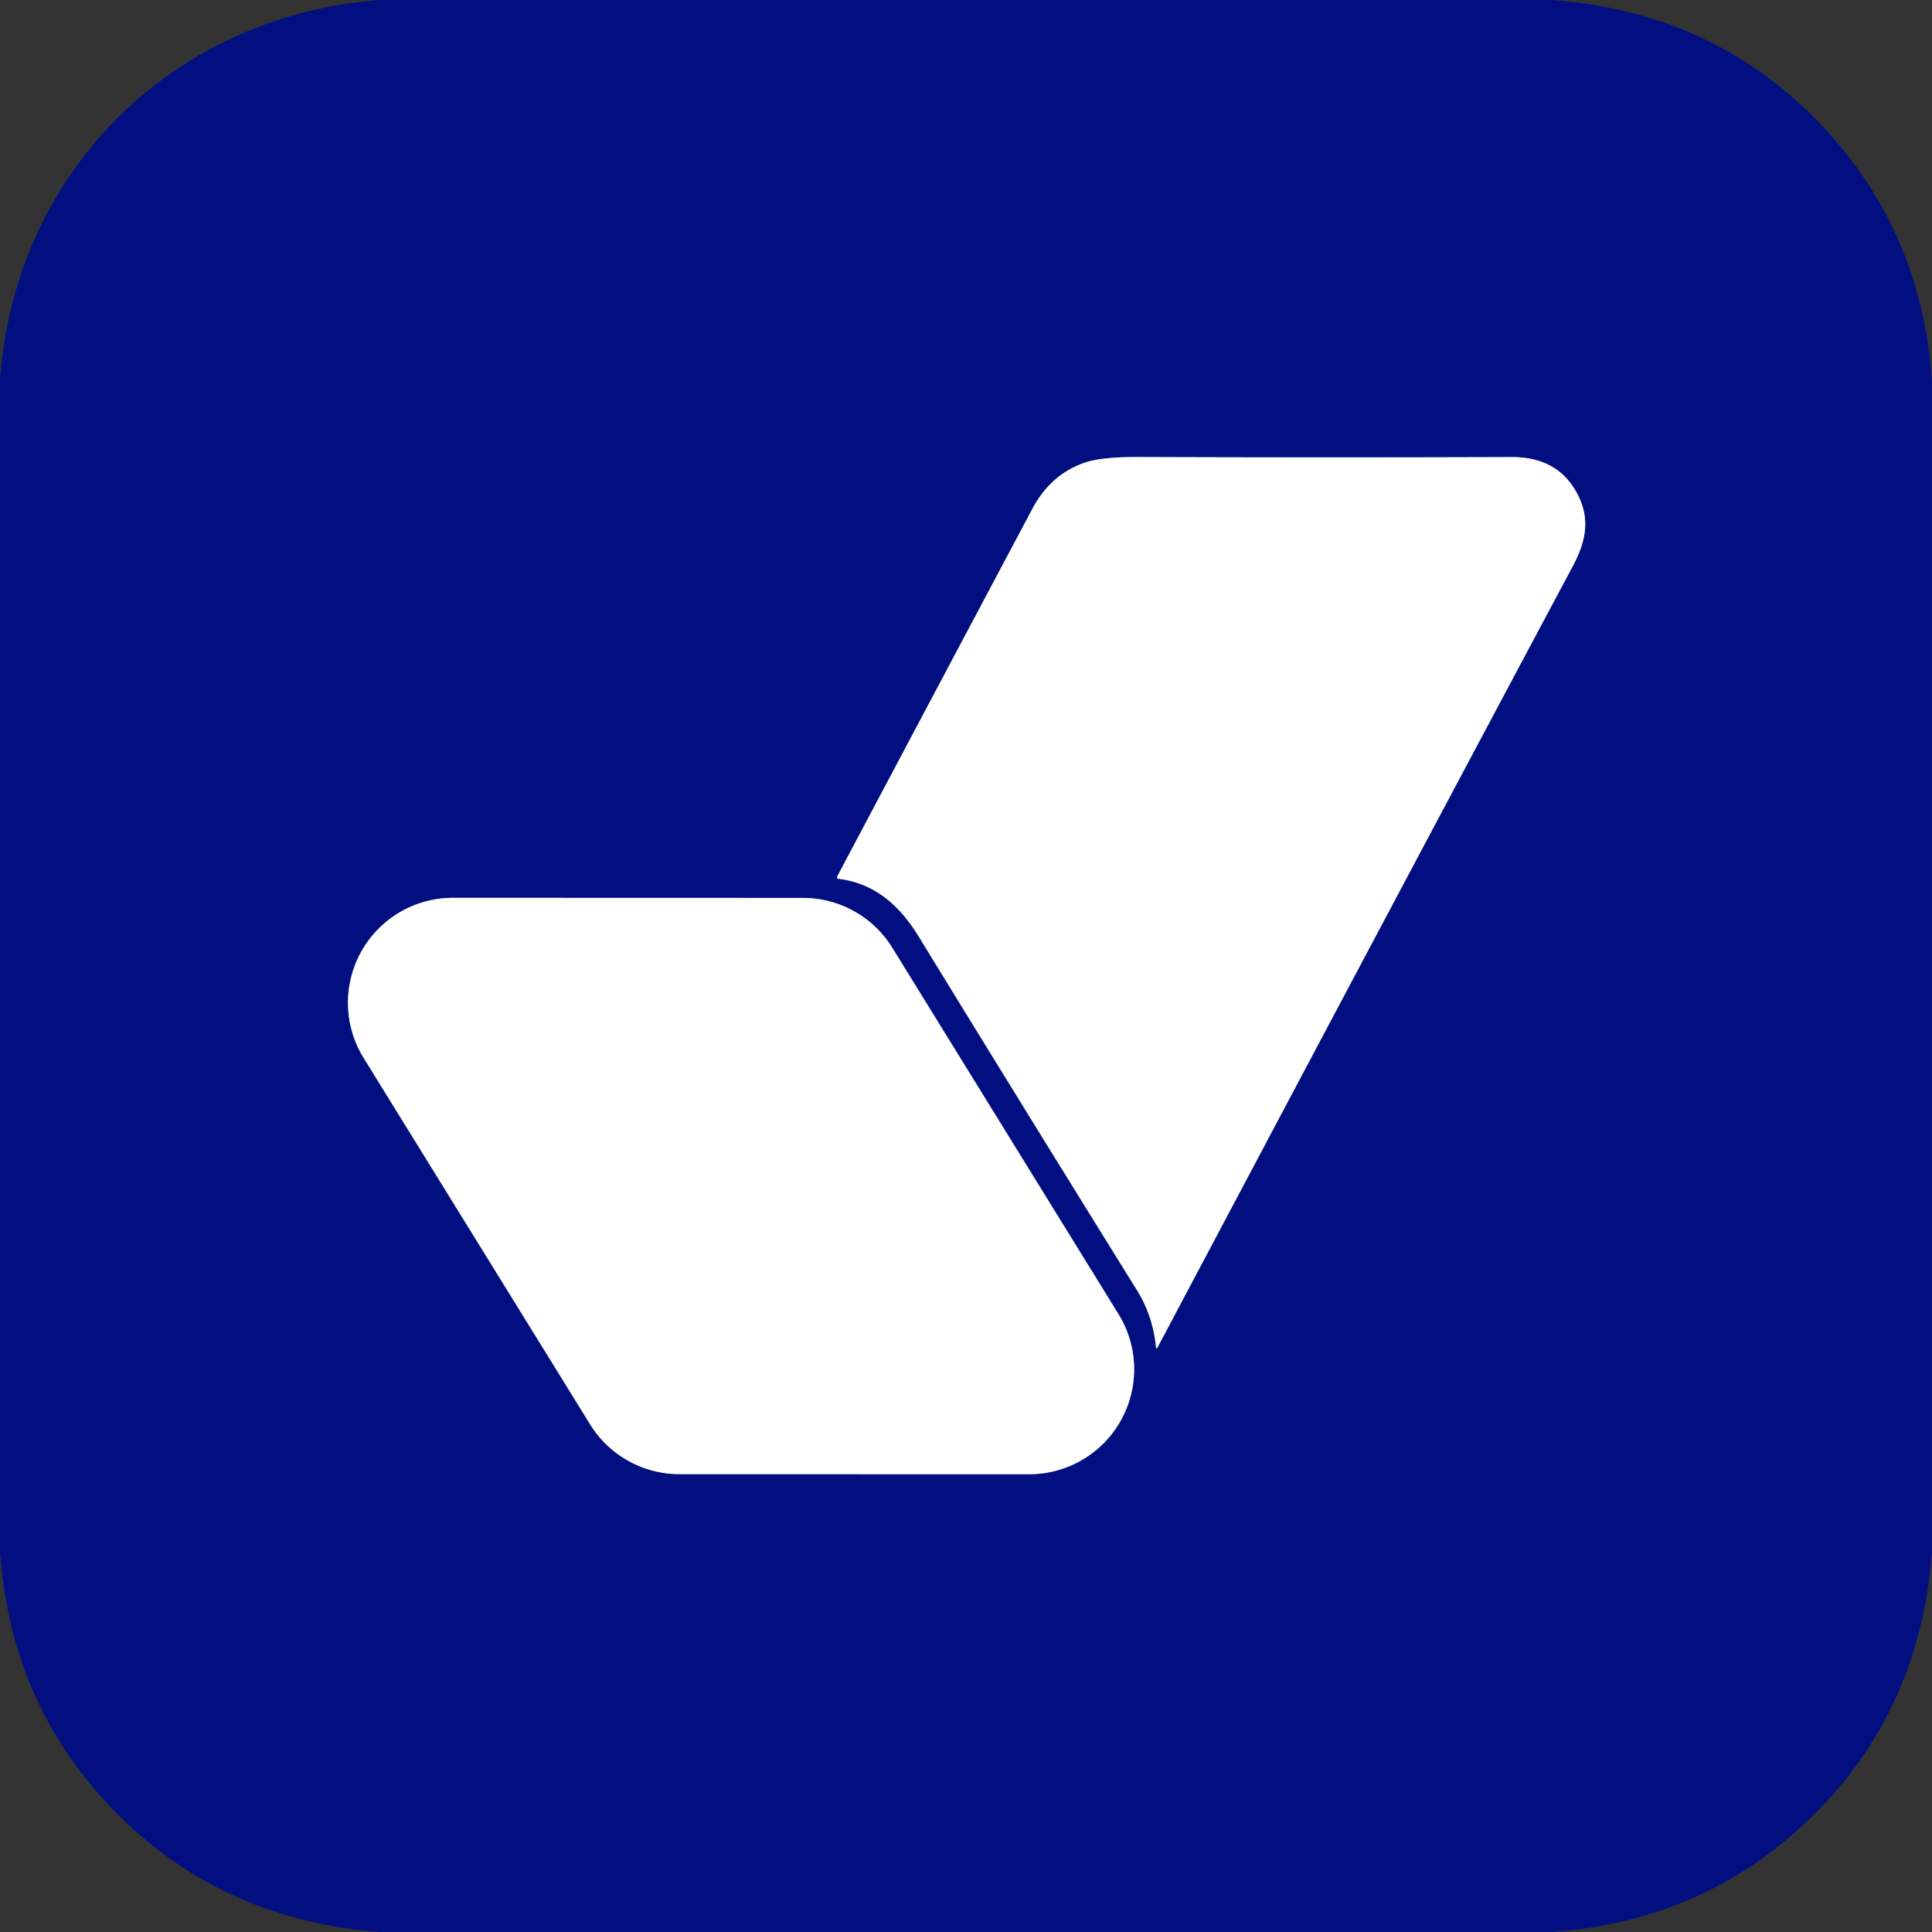
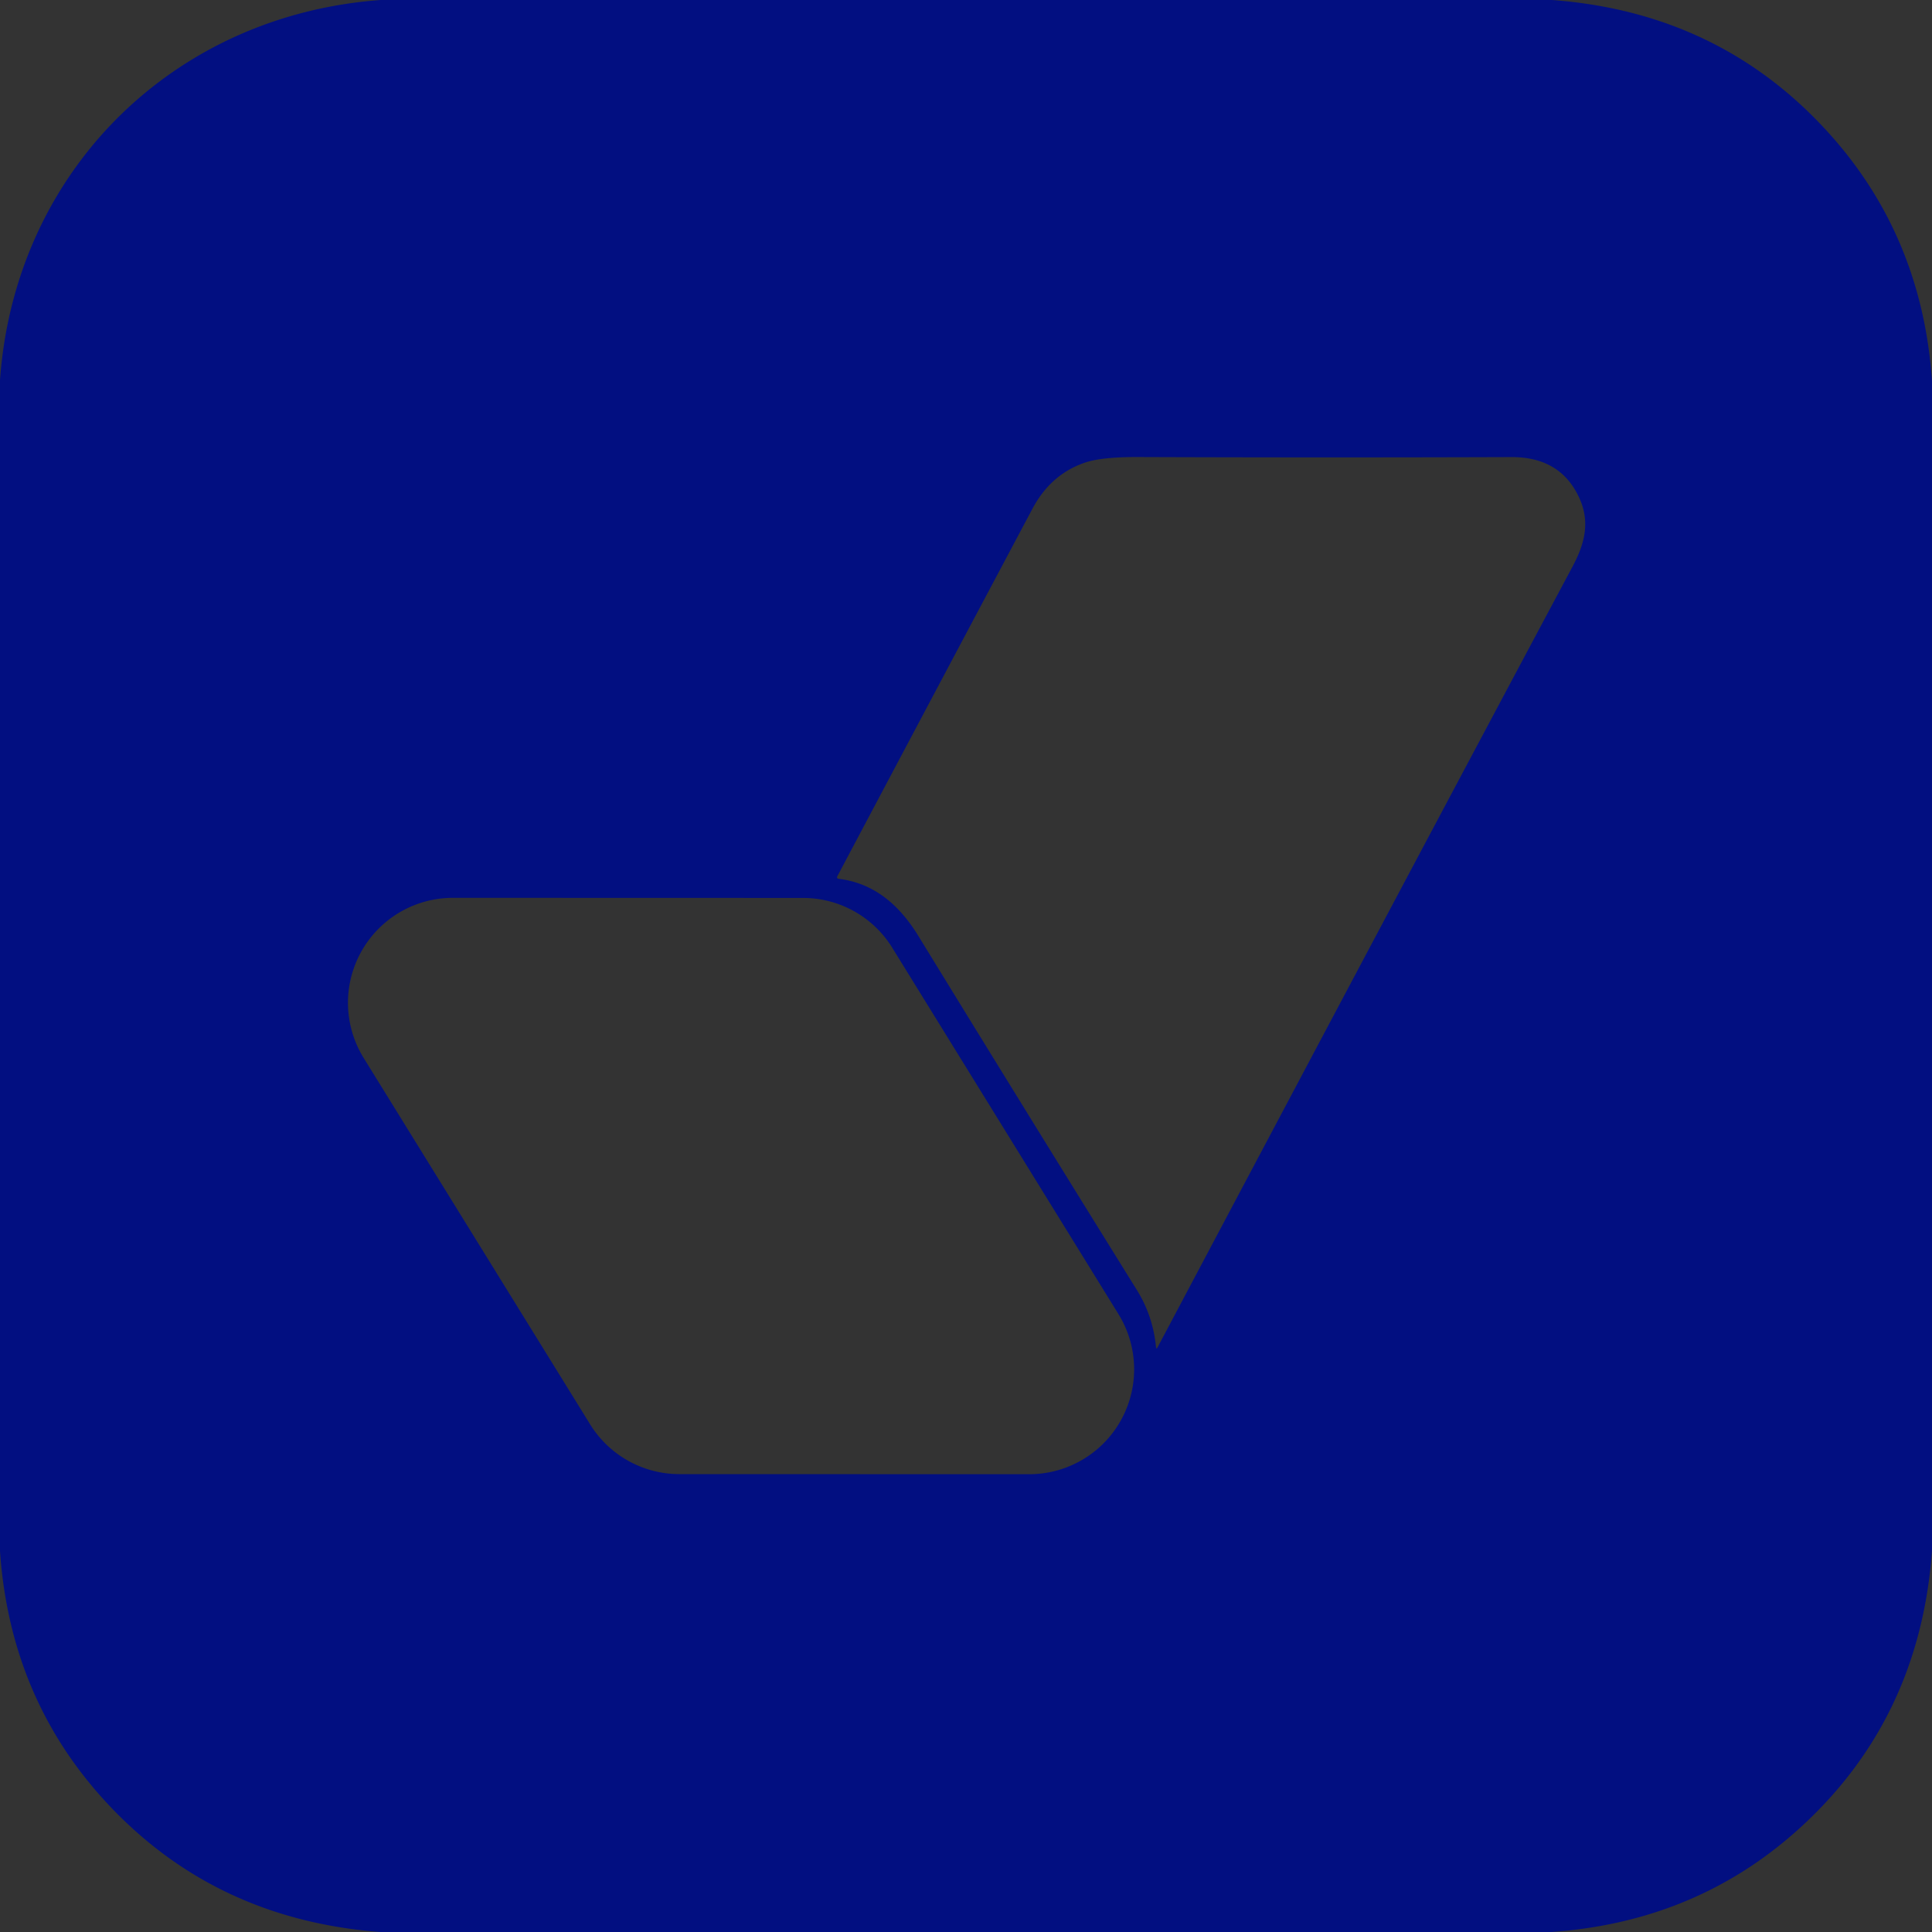
<svg xmlns="http://www.w3.org/2000/svg" version="1.1" viewBox="0.00 0.00 390.00 390.00">
  <rect x="0.00" y="0.00" width="390.00" height="390.00" fill="#333333" stroke="none" />
  <g stroke-width="2.00" fill="none" stroke-linecap="butt">
-     <path stroke="#8187c0" vector-effect="non-scaling-stroke" d="   M 169.23 177.39   C 176.63 178.27 181.67 182.88 185.40 188.96   Q 207.43 224.90 229.52 260.45   Q 232.74 265.64 233.35 271.89   Q 233.41 272.46 233.68 271.96   Q 287.39 170.63 317.42 114.41   C 319.87 109.82 321.03 105.45 318.84 100.60   Q 315.07 92.24 305.11 92.27   Q 267.60 92.40 229.83 92.26   Q 222.42 92.23 219.06 93.37   Q 212.13 95.71 208.42 102.68   Q 187.87 141.33 169.00 176.94   A 0.31 0.31 0.0 0 0 169.23 177.39" />
-     <path stroke="#8187c0" vector-effect="non-scaling-stroke" d="   M 119.13 287.53   A 21.18 21.18 0.0 0 0 137.14 297.57   L 207.75 297.59   A 21.18 21.18 0.0 0 0 225.78 265.28   L 180.11 191.31   A 21.18 21.18 0.0 0 0 162.10 181.26   L 91.43 181.24   A 21.18 21.18 0.0 0 0 73.41 213.56   L 119.13 287.53" />
-   </g>
+     </g>
  <path fill="#020f81" d="   M 76.86 0.00   L 313.26 0.00   Q 346.96 2.49 368.91 26.58   Q 387.96 47.48 390.00 76.89   L 390.00 313.00   Q 387.54 347.18 363.02 369.28   Q 342.28 387.98 313.11 390.00   L 76.76 390.00   Q 42.85 387.44 20.84 363.16   Q 2.01 342.37 0.00 313.11   L 0.00 76.76   C 2.97 34.69 34.86 3.05 76.86 0.00   Z   M 169.23 177.39   C 176.63 178.27 181.67 182.88 185.40 188.96   Q 207.43 224.90 229.52 260.45   Q 232.74 265.64 233.35 271.89   Q 233.41 272.46 233.68 271.96   Q 287.39 170.63 317.42 114.41   C 319.87 109.82 321.03 105.45 318.84 100.60   Q 315.07 92.24 305.11 92.27   Q 267.60 92.40 229.83 92.26   Q 222.42 92.23 219.06 93.37   Q 212.13 95.71 208.42 102.68   Q 187.87 141.33 169.00 176.94   A 0.31 0.31 0.0 0 0 169.23 177.39   Z   M 119.13 287.53   A 21.18 21.18 0.0 0 0 137.14 297.57   L 207.75 297.59   A 21.18 21.18 0.0 0 0 225.78 265.28   L 180.11 191.31   A 21.18 21.18 0.0 0 0 162.10 181.26   L 91.43 181.24   A 21.18 21.18 0.0 0 0 73.41 213.56   L 119.13 287.53   Z" />
-   <path fill="#ffffff" d="   M 185.40 188.96   C 181.67 182.88 176.63 178.27 169.23 177.39   A 0.31 0.31 0.0 0 1 169.00 176.94   Q 187.87 141.33 208.42 102.68   Q 212.13 95.71 219.06 93.37   Q 222.42 92.23 229.83 92.26   Q 267.60 92.40 305.11 92.27   Q 315.07 92.24 318.84 100.60   C 321.03 105.45 319.87 109.82 317.42 114.41   Q 287.39 170.63 233.68 271.96   Q 233.41 272.46 233.35 271.89   Q 232.74 265.64 229.52 260.45   Q 207.43 224.90 185.40 188.96   Z" />
-   <path fill="#ffffff" d="   M 119.13 287.53   L 73.41 213.56   A 21.18 21.18 0.0 0 1 91.43 181.24   L 162.10 181.26   A 21.18 21.18 0.0 0 1 180.11 191.31   L 225.78 265.28   A 21.18 21.18 0.0 0 1 207.75 297.59   L 137.14 297.57   A 21.18 21.18 0.0 0 1 119.13 287.53   Z" />
</svg>